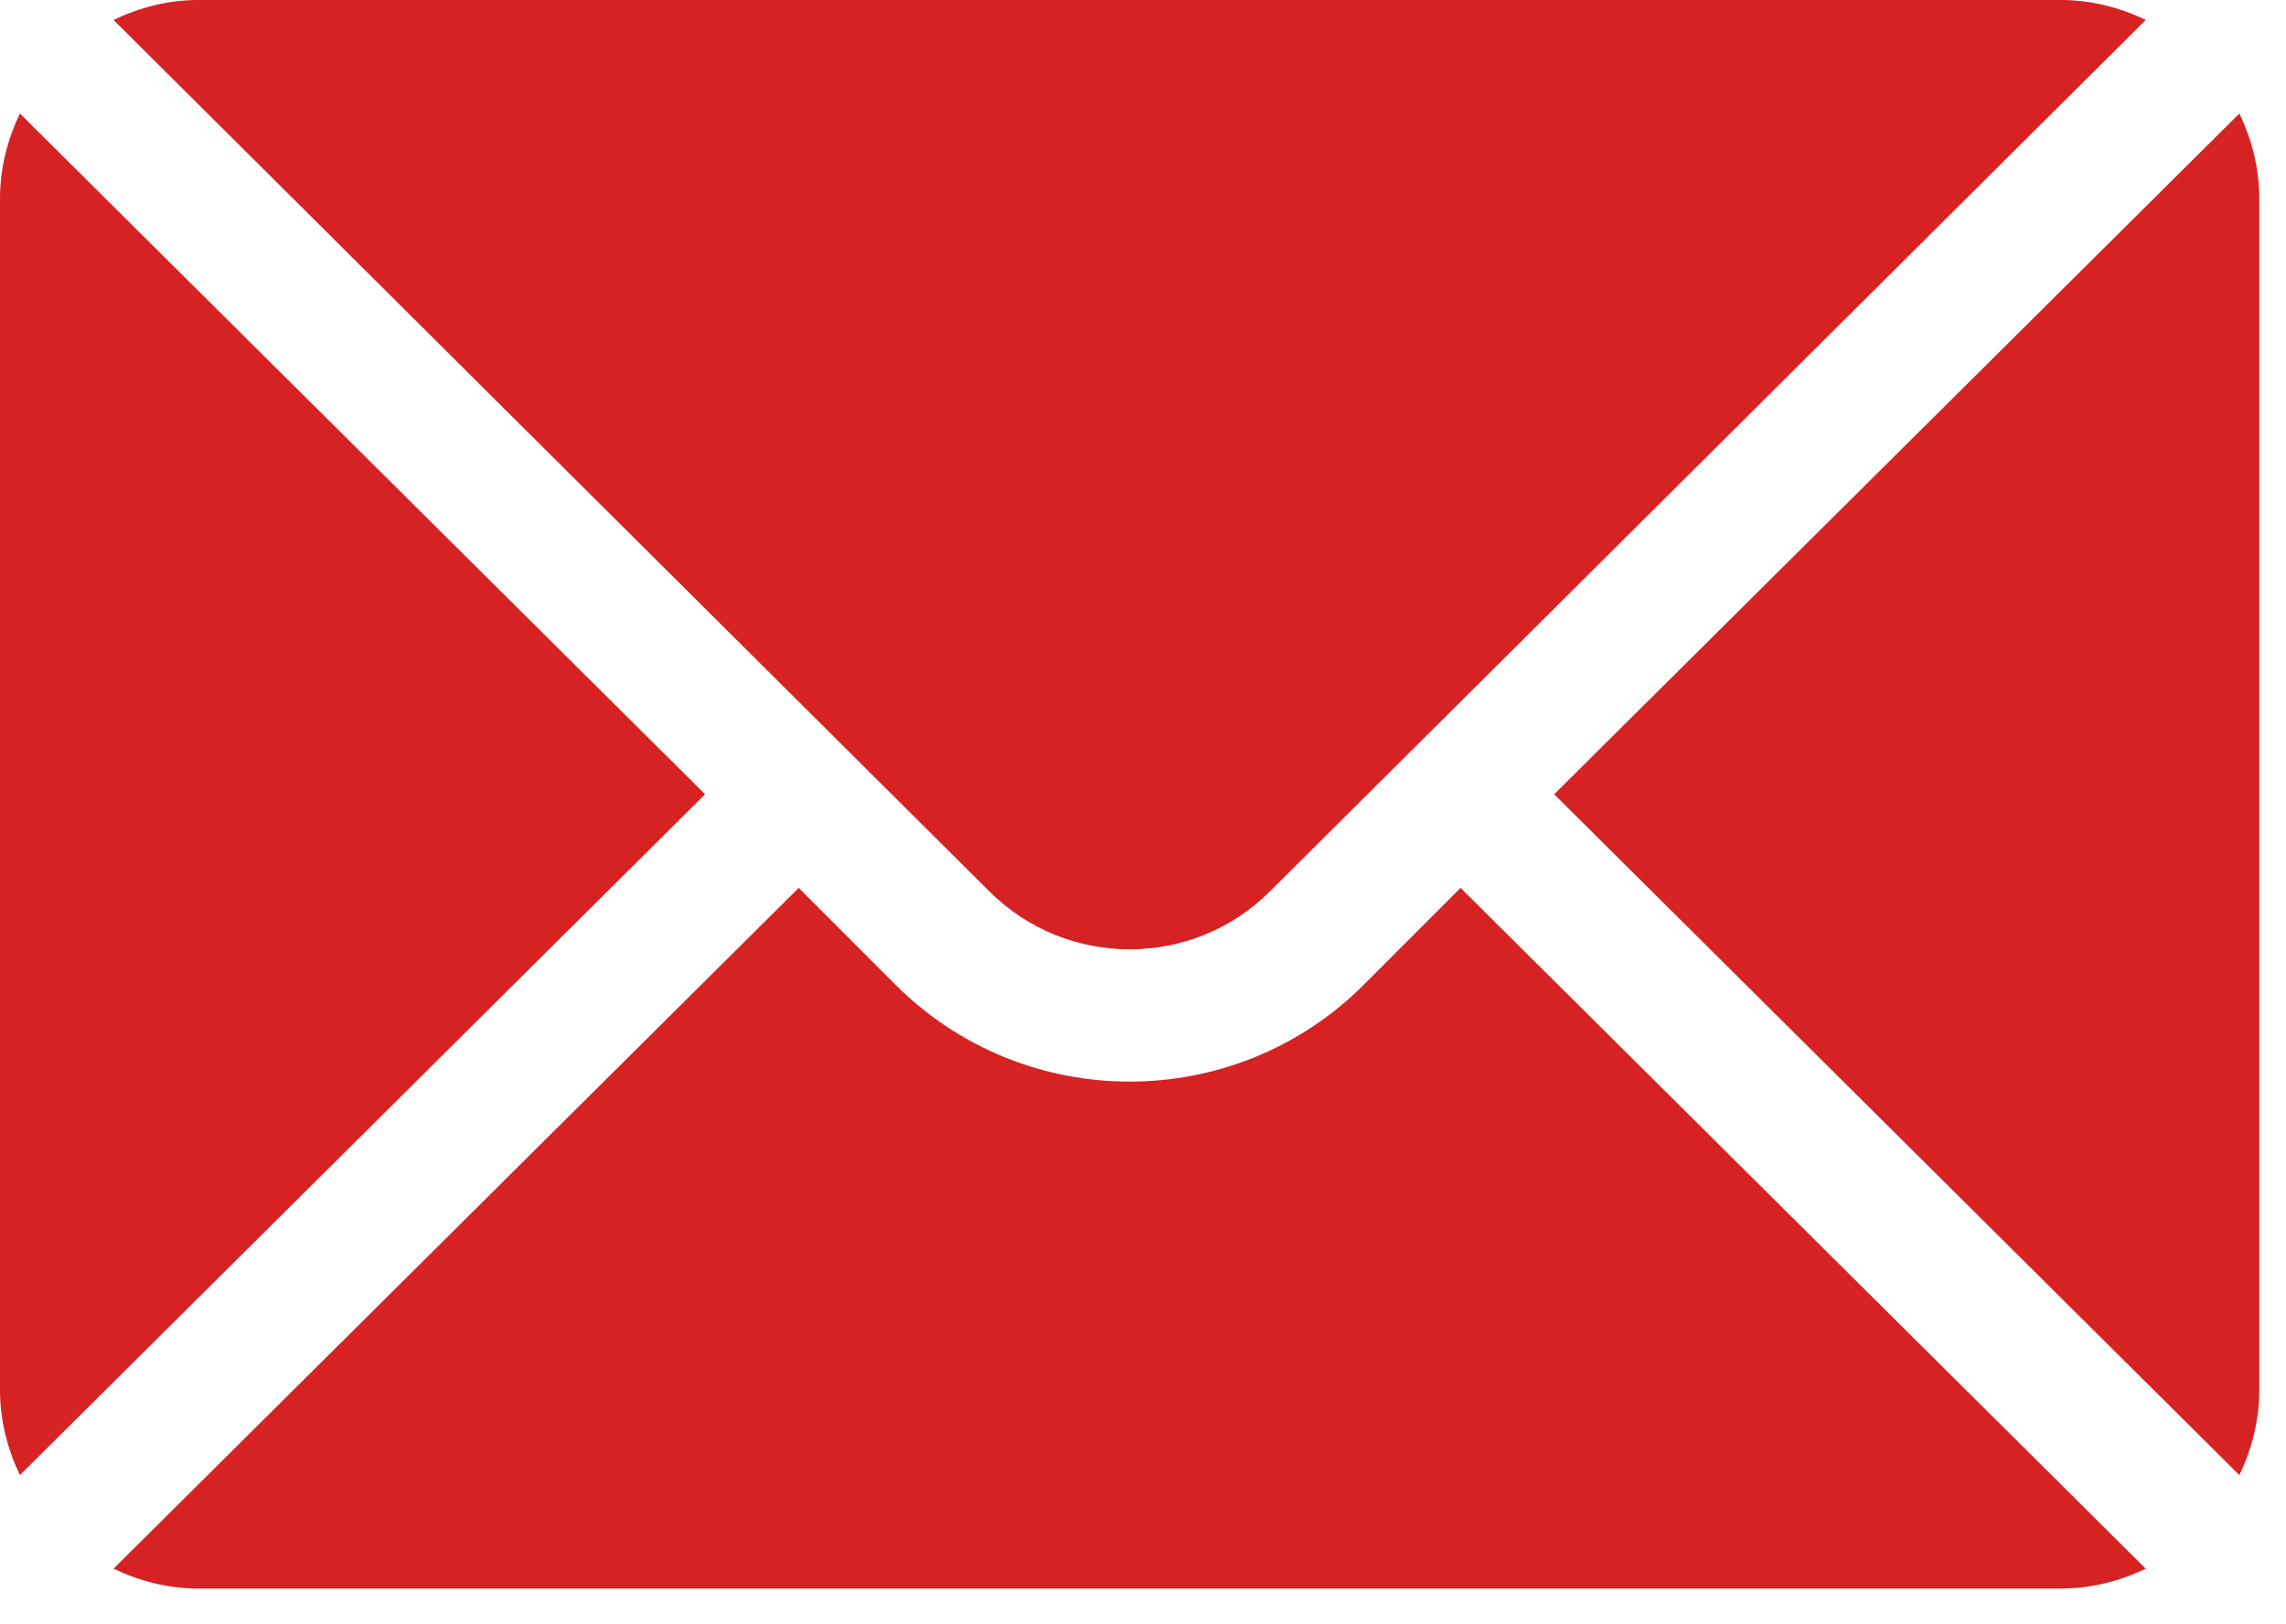
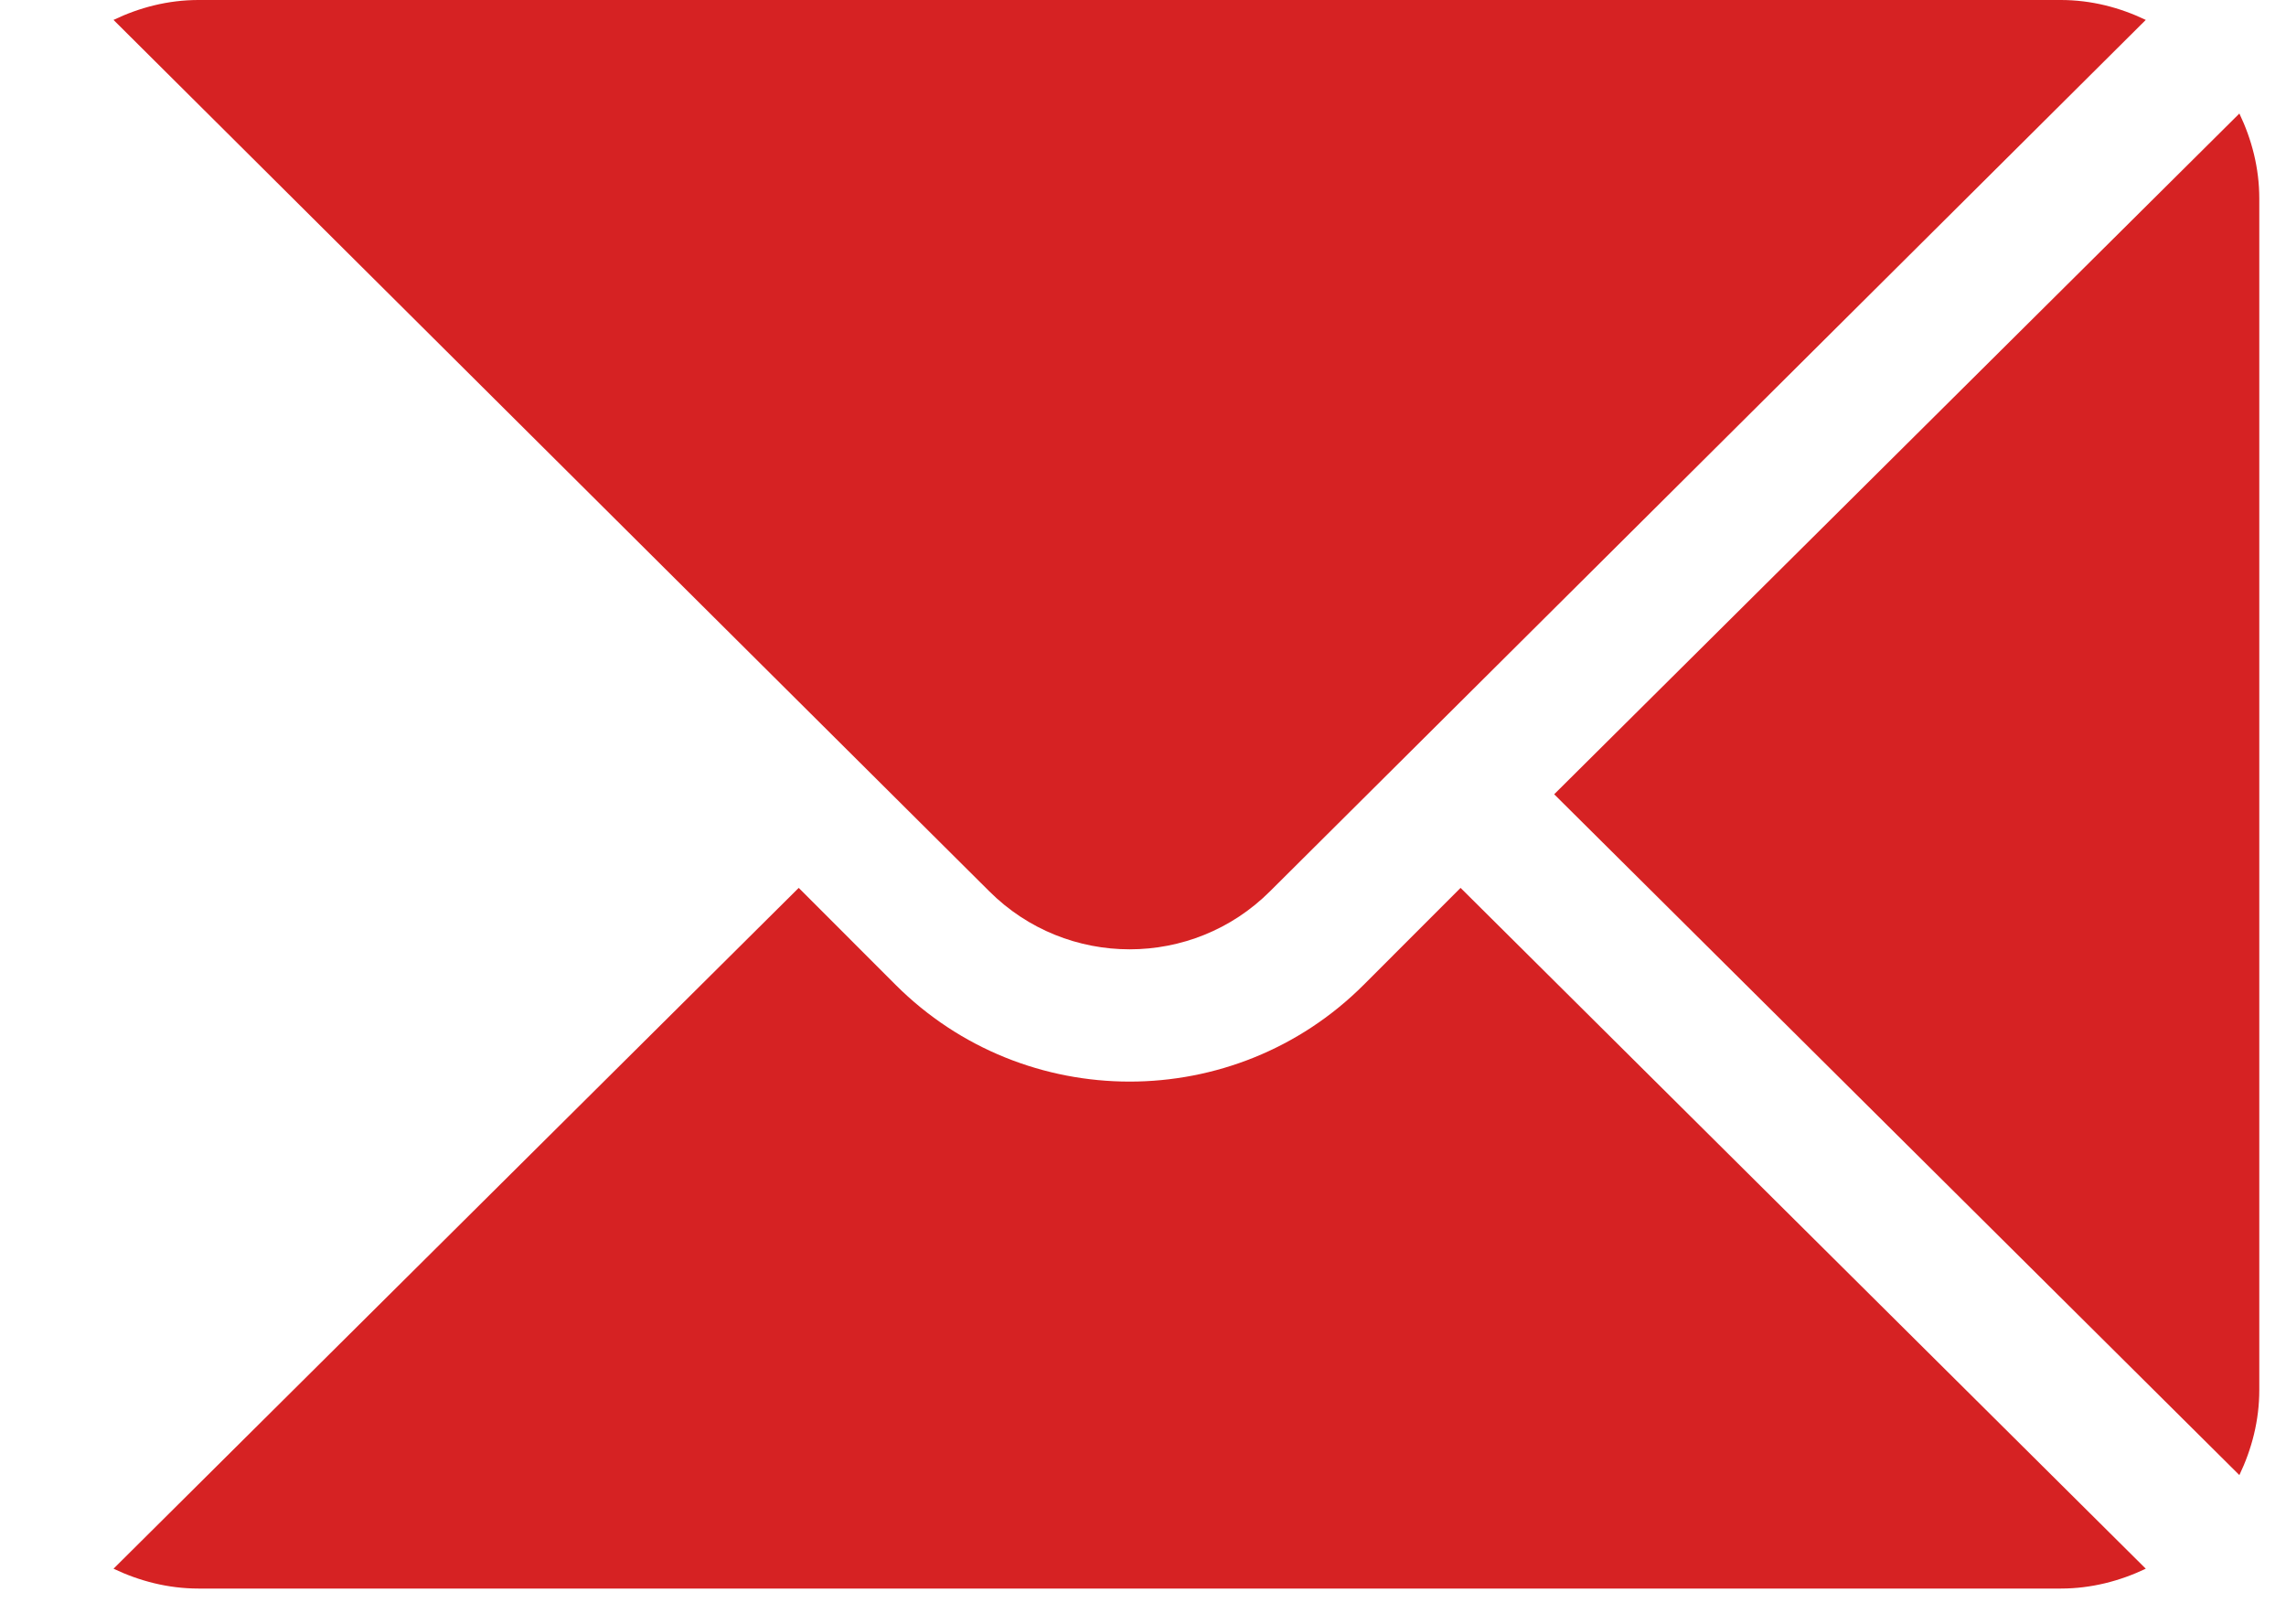
<svg xmlns="http://www.w3.org/2000/svg" width="38" height="27" viewBox="0 0 38 27" fill="none">
  <path d="M37.225 1.887L25.835 13.203L37.225 24.52C37.431 24.089 37.556 23.614 37.556 23.105V3.301C37.556 2.793 37.431 2.317 37.225 1.887Z" fill="#D62223" />
  <path d="M34.255 -6.10352e-05H3.301C2.793 -6.10352e-05 2.317 0.125 1.887 0.331L16.444 14.815C17.732 16.102 19.825 16.102 21.112 14.815L35.669 0.331C35.239 0.125 34.763 -6.10352e-05 34.255 -6.10352e-05Z" fill="#D62223" />
-   <path d="M0.331 1.887C0.125 2.317 0 2.793 0 3.301V23.105C0 23.614 0.125 24.089 0.331 24.52L11.721 13.203L0.331 1.887Z" fill="#D62223" />
  <path d="M24.279 14.759L22.668 16.371C20.523 18.515 17.033 18.515 14.888 16.371L13.277 14.759L1.887 26.076C2.317 26.281 2.793 26.406 3.301 26.406H34.255C34.763 26.406 35.239 26.281 35.669 26.076L24.279 14.759Z" fill="#D62223" />
</svg>